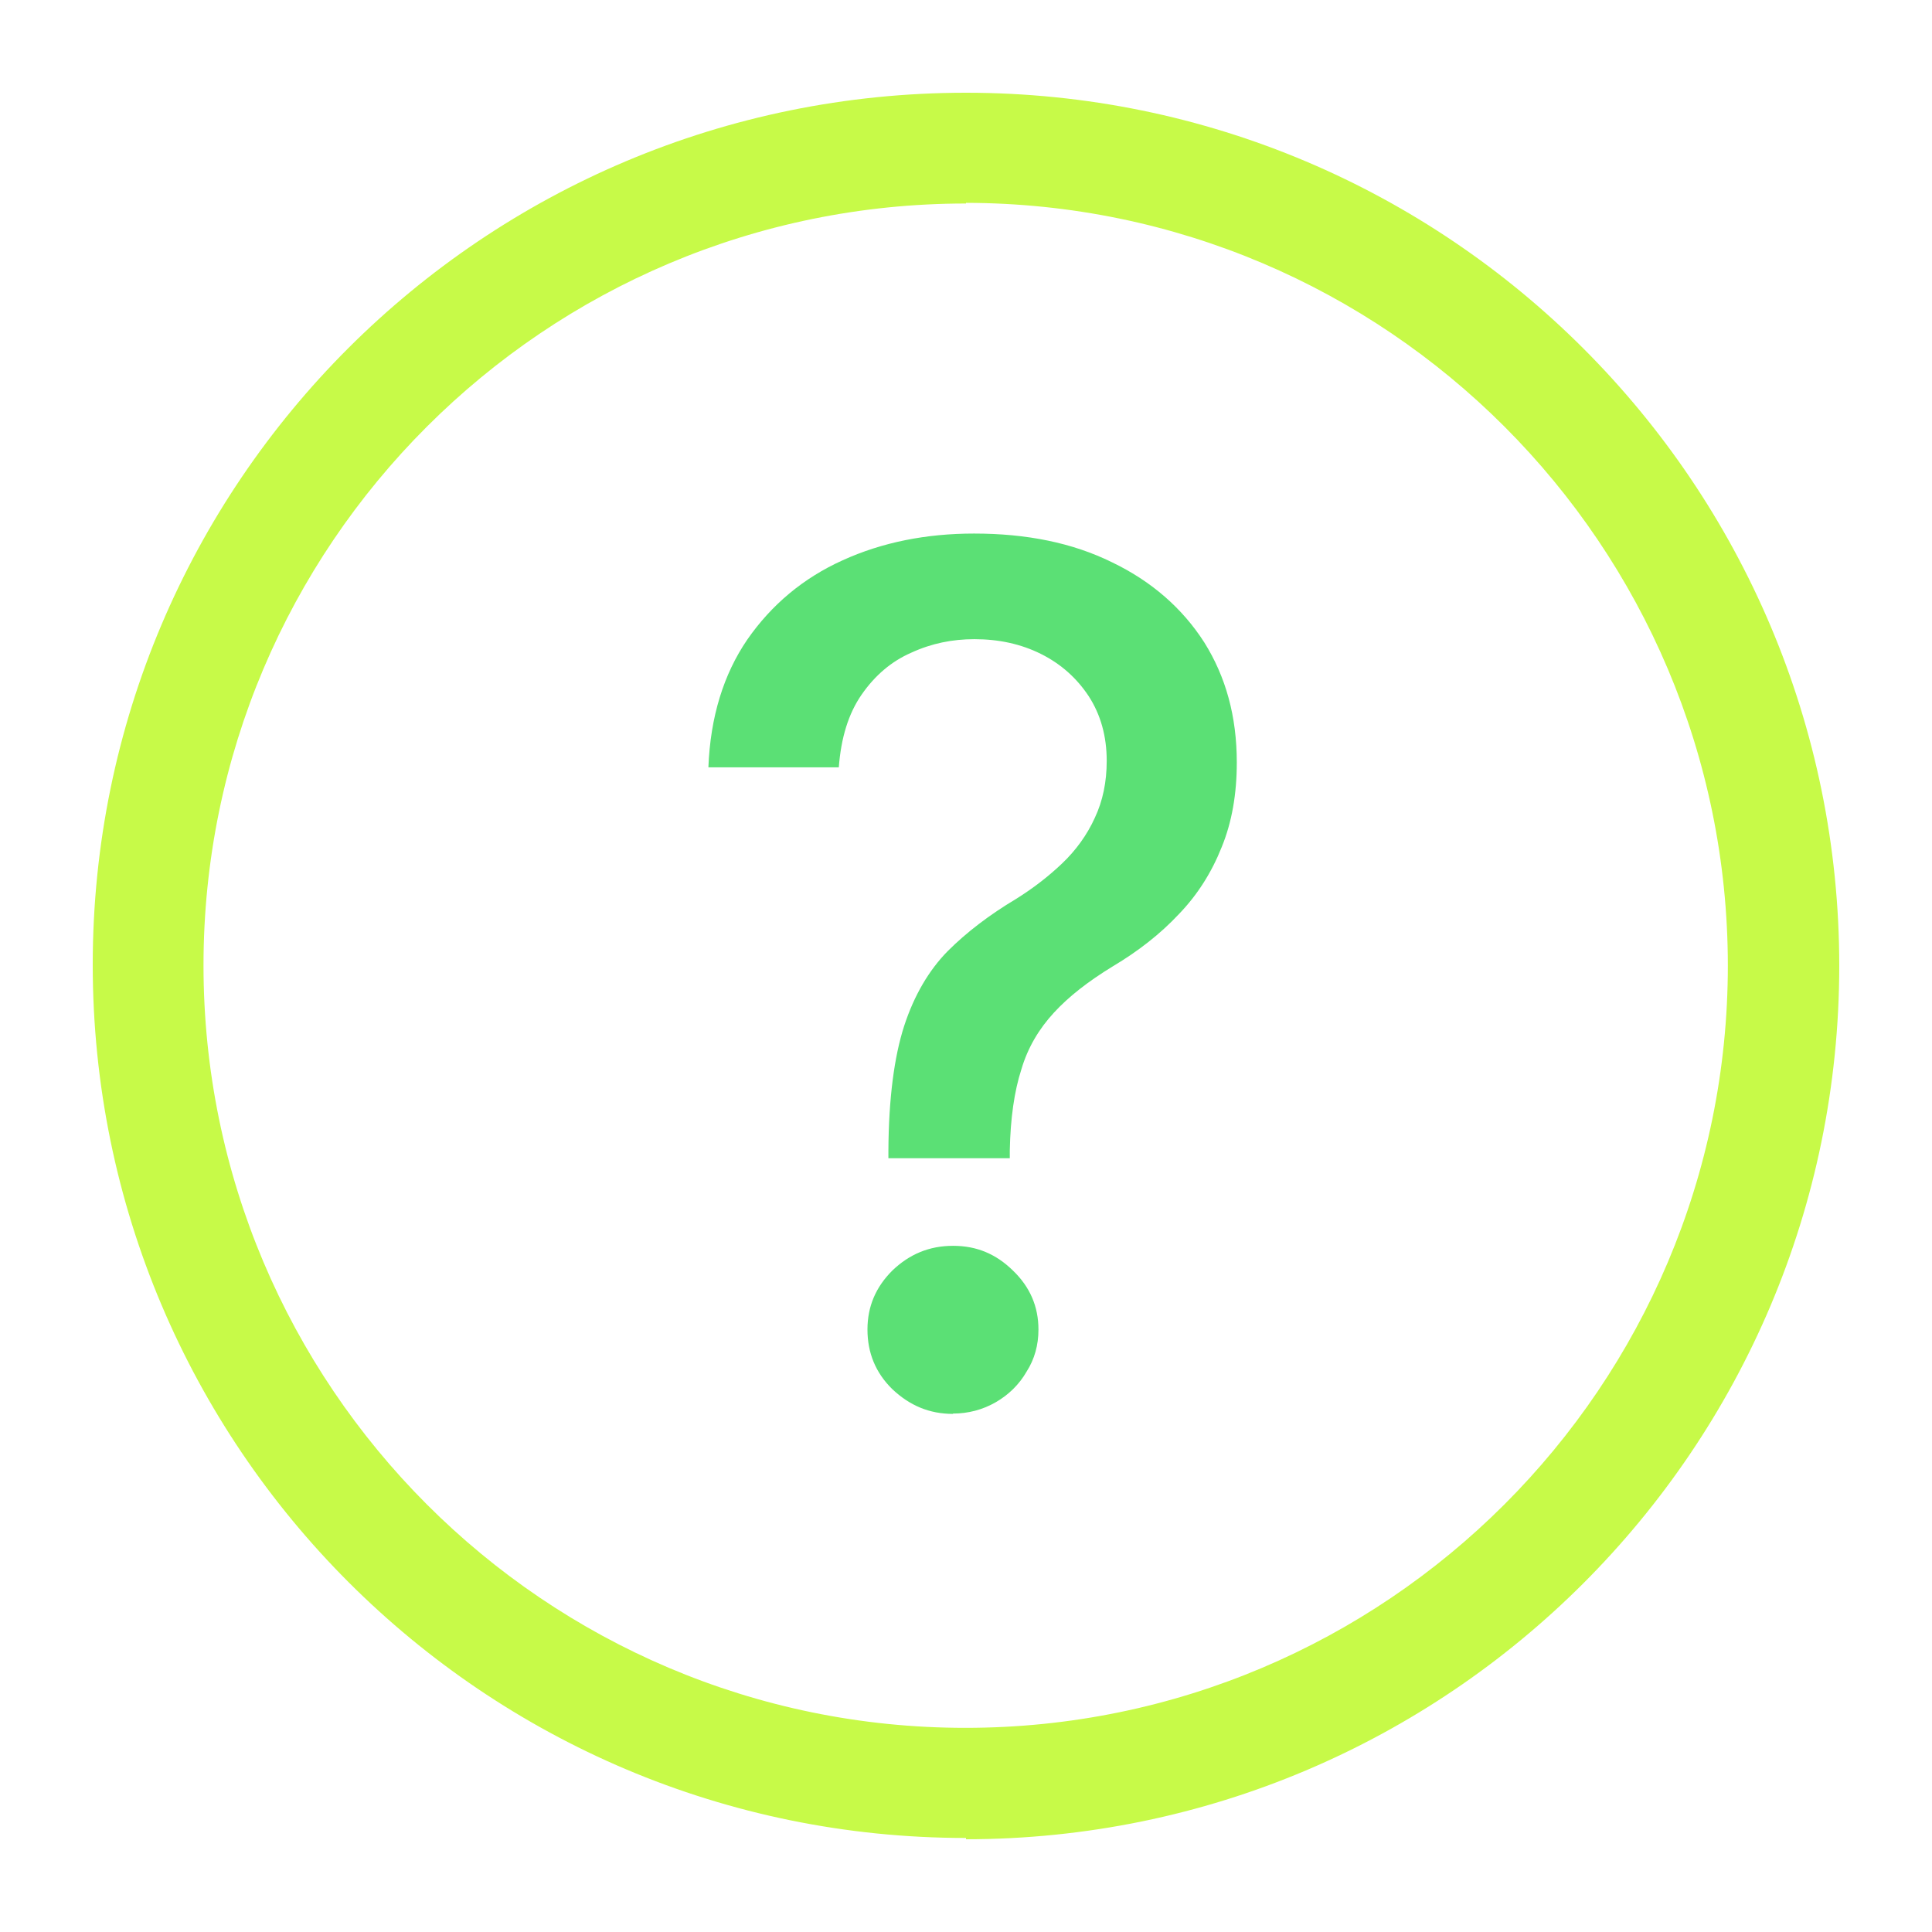
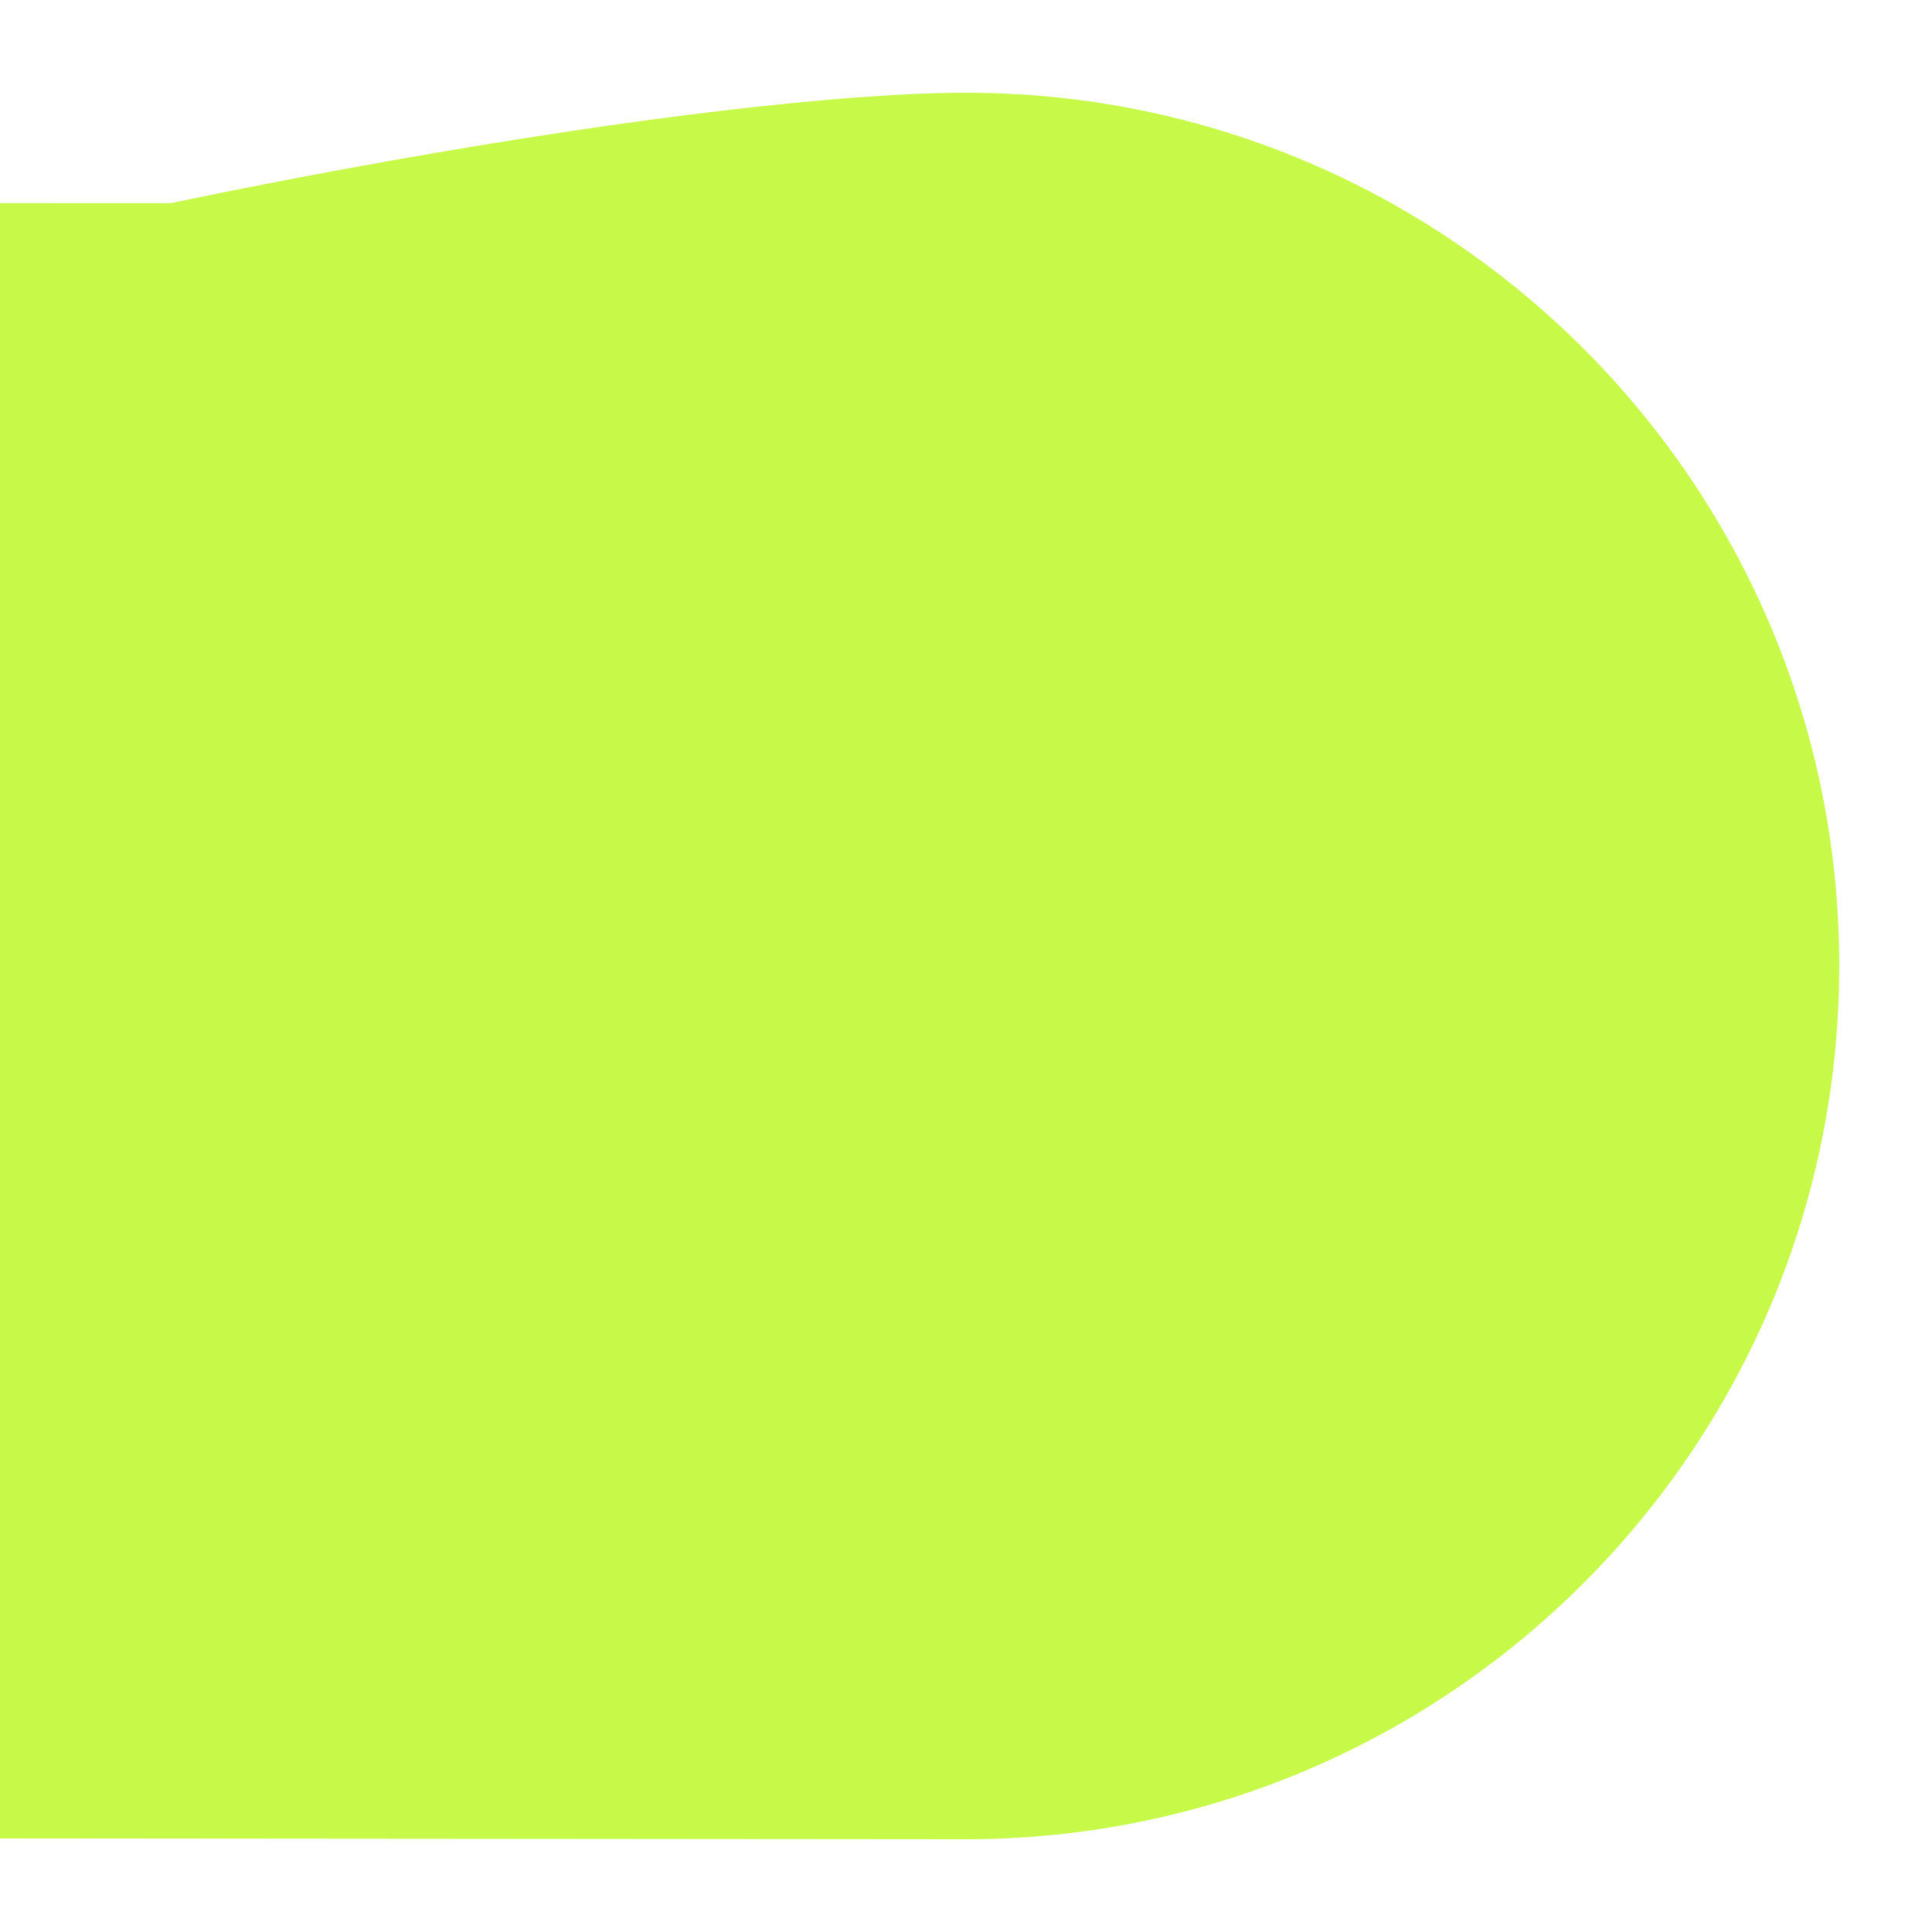
<svg xmlns="http://www.w3.org/2000/svg" id="icons" viewBox="0 0 60 60">
  <defs>
    <style>.cls-1{fill:#5be075;}.cls-1,.cls-2{stroke-width:0px;}.cls-2{fill:#c7fa48;}</style>
  </defs>
-   <path class="cls-1" d="m27.59,35.97v-.24c.01-1.62.18-2.91.49-3.87.31-.95.77-1.73,1.35-2.32.59-.59,1.3-1.13,2.12-1.62.53-.33,1.01-.7,1.44-1.11.42-.4.77-.88,1.01-1.41.25-.53.37-1.12.37-1.77,0-.77-.19-1.44-.56-2.01-.37-.56-.86-1-1.48-1.31-.62-.31-1.31-.46-2.07-.46-.68,0-1.33.13-1.96.42-.62.27-1.13.71-1.54,1.3-.41.59-.64,1.34-.71,2.26h-4.05c.06-1.56.47-2.89,1.21-3.97.75-1.08,1.74-1.91,2.96-2.46,1.23-.56,2.6-.83,4.08-.83,1.64,0,3.06.29,4.28.89,1.23.59,2.19,1.43,2.87,2.49.67,1.07,1.01,2.3,1.01,3.73,0,.97-.15,1.85-.47,2.63-.31.78-.75,1.48-1.33,2.08-.57.61-1.26,1.15-2.05,1.62-.77.47-1.37.94-1.83,1.44-.46.5-.81,1.08-1.01,1.76-.22.68-.34,1.52-.36,2.52v.24h-3.8Zm2.01,7.94c-.74,0-1.35-.26-1.89-.77-.52-.51-.77-1.13-.77-1.85s.26-1.32.77-1.83c.53-.51,1.15-.77,1.89-.77s1.34.26,1.86.77c.53.51.79,1.12.79,1.83,0,.48-.12.92-.37,1.31-.23.4-.56.72-.96.95-.4.23-.85.35-1.33.35Z" />
-   <path class="cls-2" d="m30,6.32c-13.08,0-23.68,10.6-23.68,23.66s10.6,23.68,23.66,23.68,23.68-10.6,23.68-23.68c-.01-13.06-10.6-23.66-23.66-23.68m0,50.78c-14.98,0-27.12-12.15-27.12-27.12S15.02,2.88,30,2.88s27.12,12.15,27.12,27.12c-.01,14.98-12.15,27.11-27.12,27.12" />
+   <path class="cls-2" d="m30,6.32c-13.08,0-23.68,10.6-23.68,23.66c-.01-13.06-10.6-23.66-23.66-23.68m0,50.78c-14.98,0-27.12-12.15-27.12-27.12S15.02,2.88,30,2.88s27.12,12.15,27.12,27.12c-.01,14.98-12.15,27.11-27.12,27.12" />
</svg>